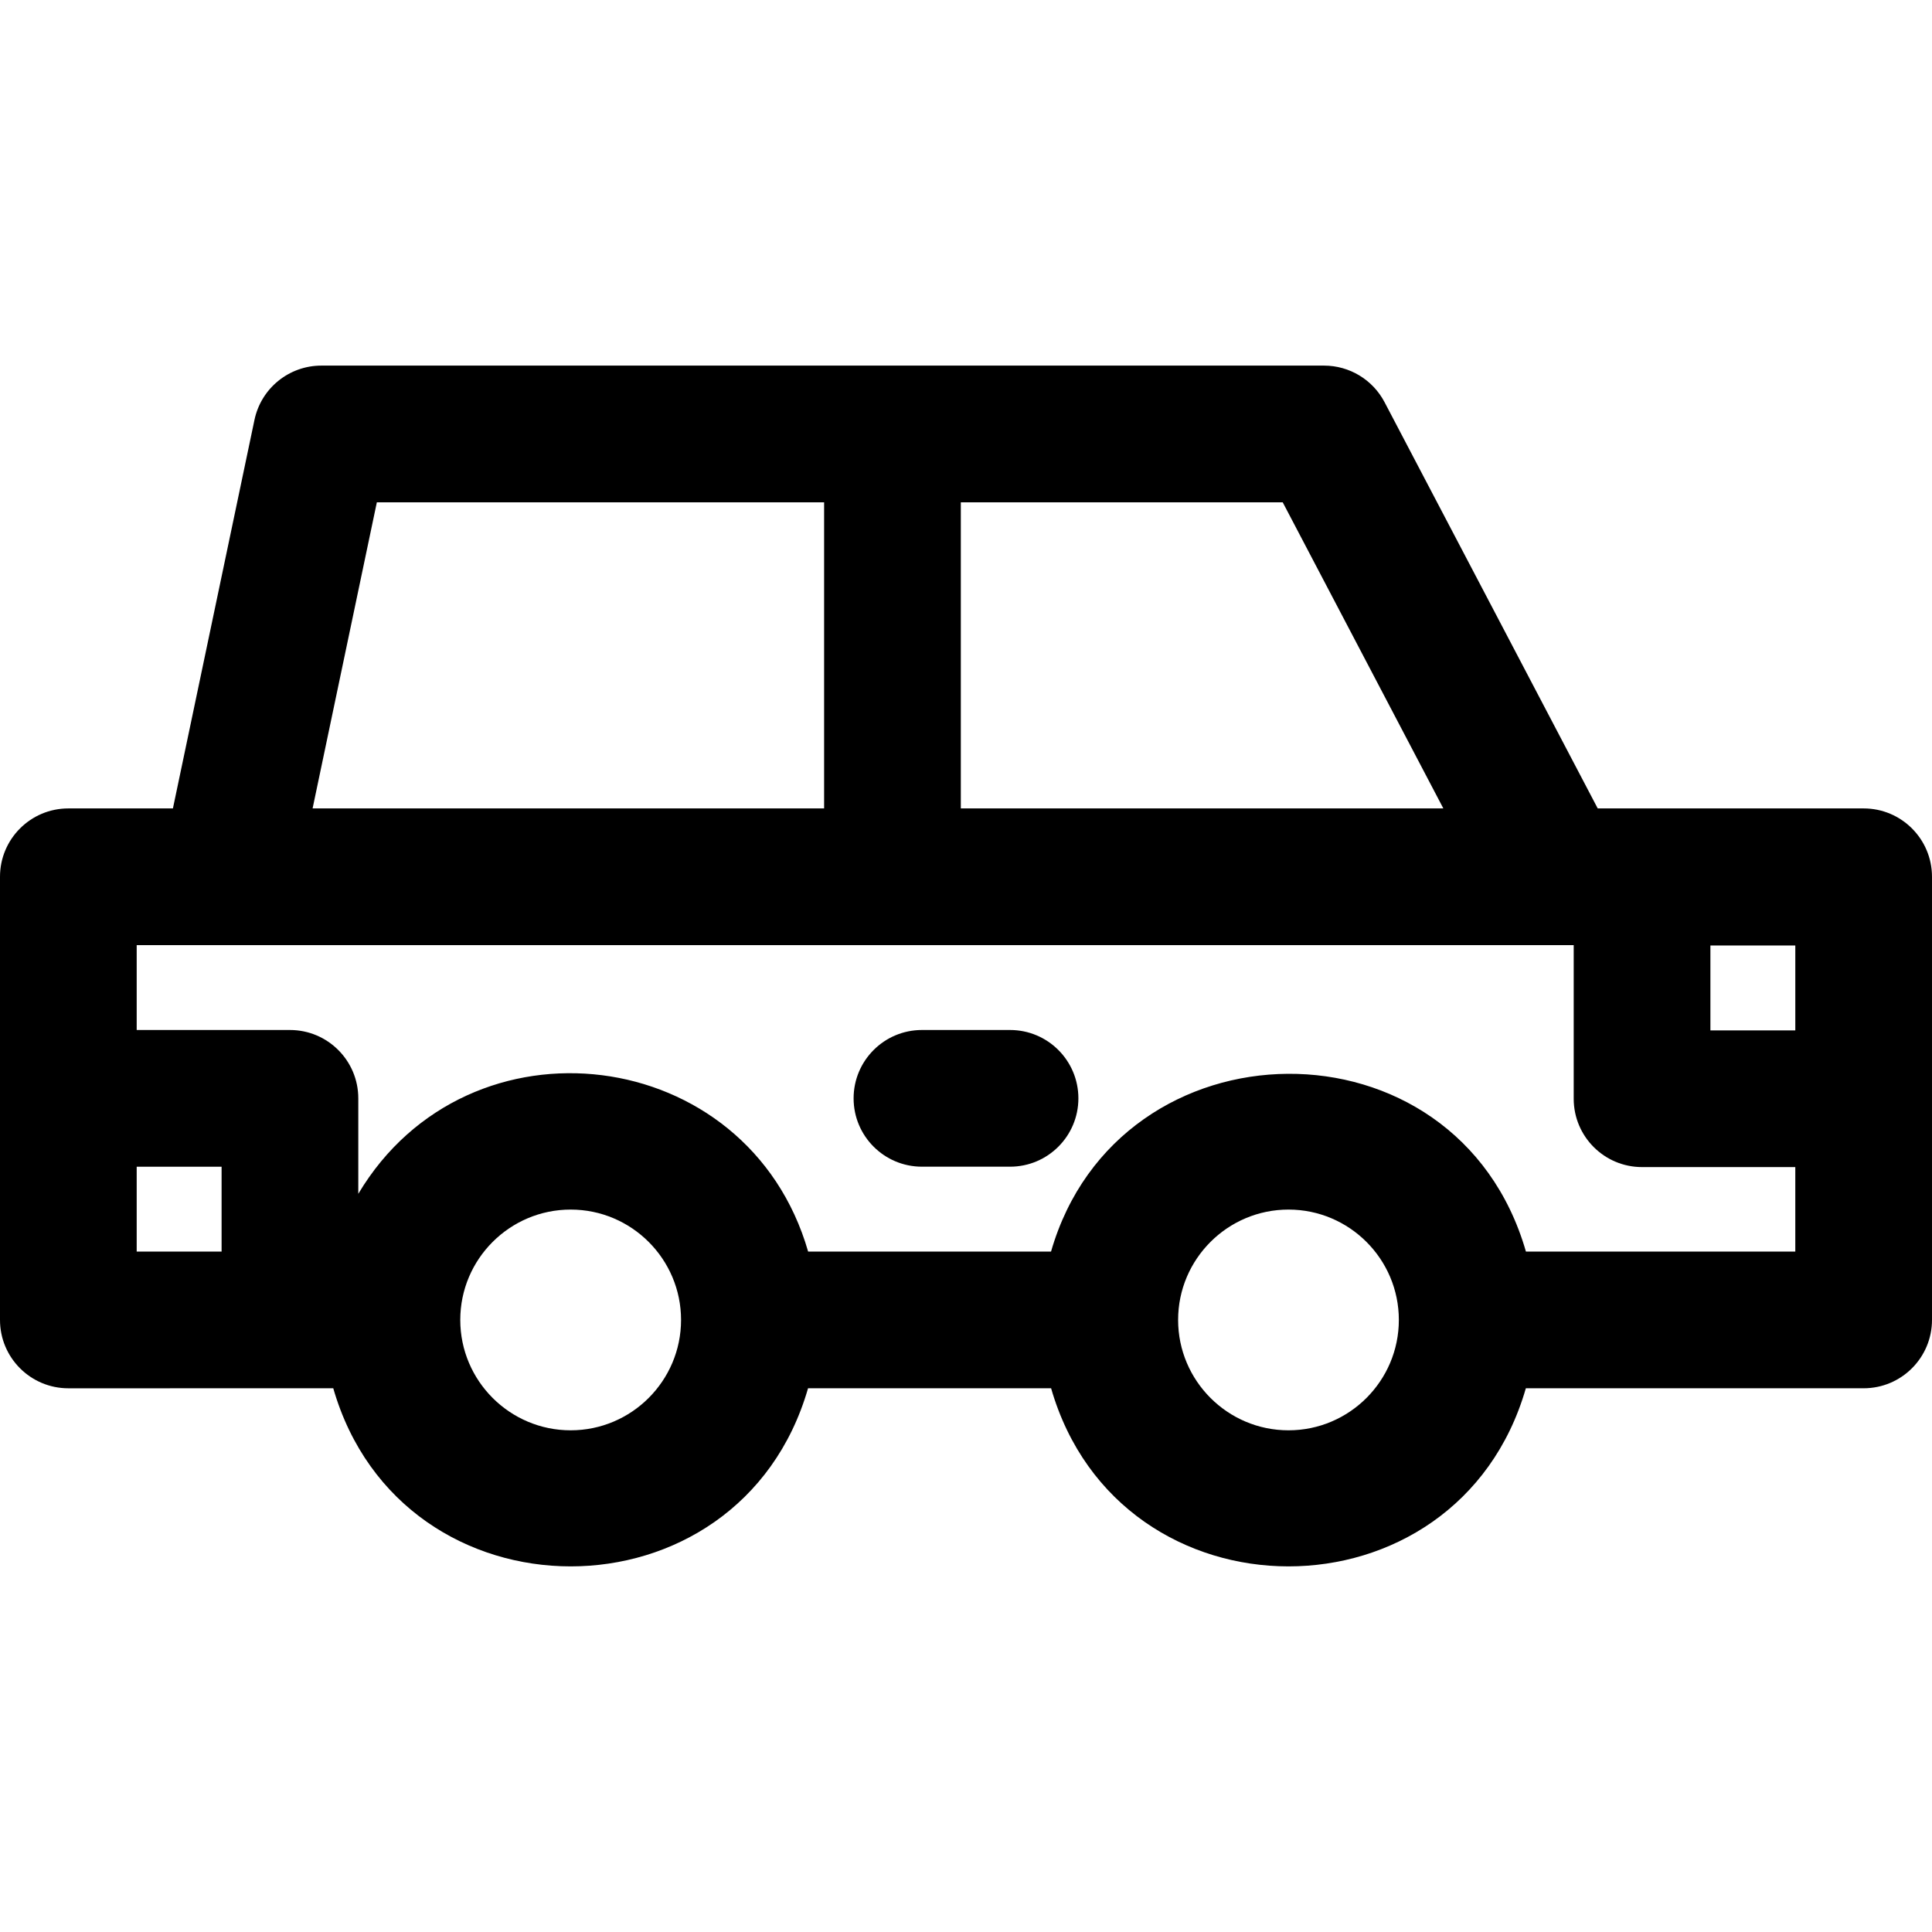
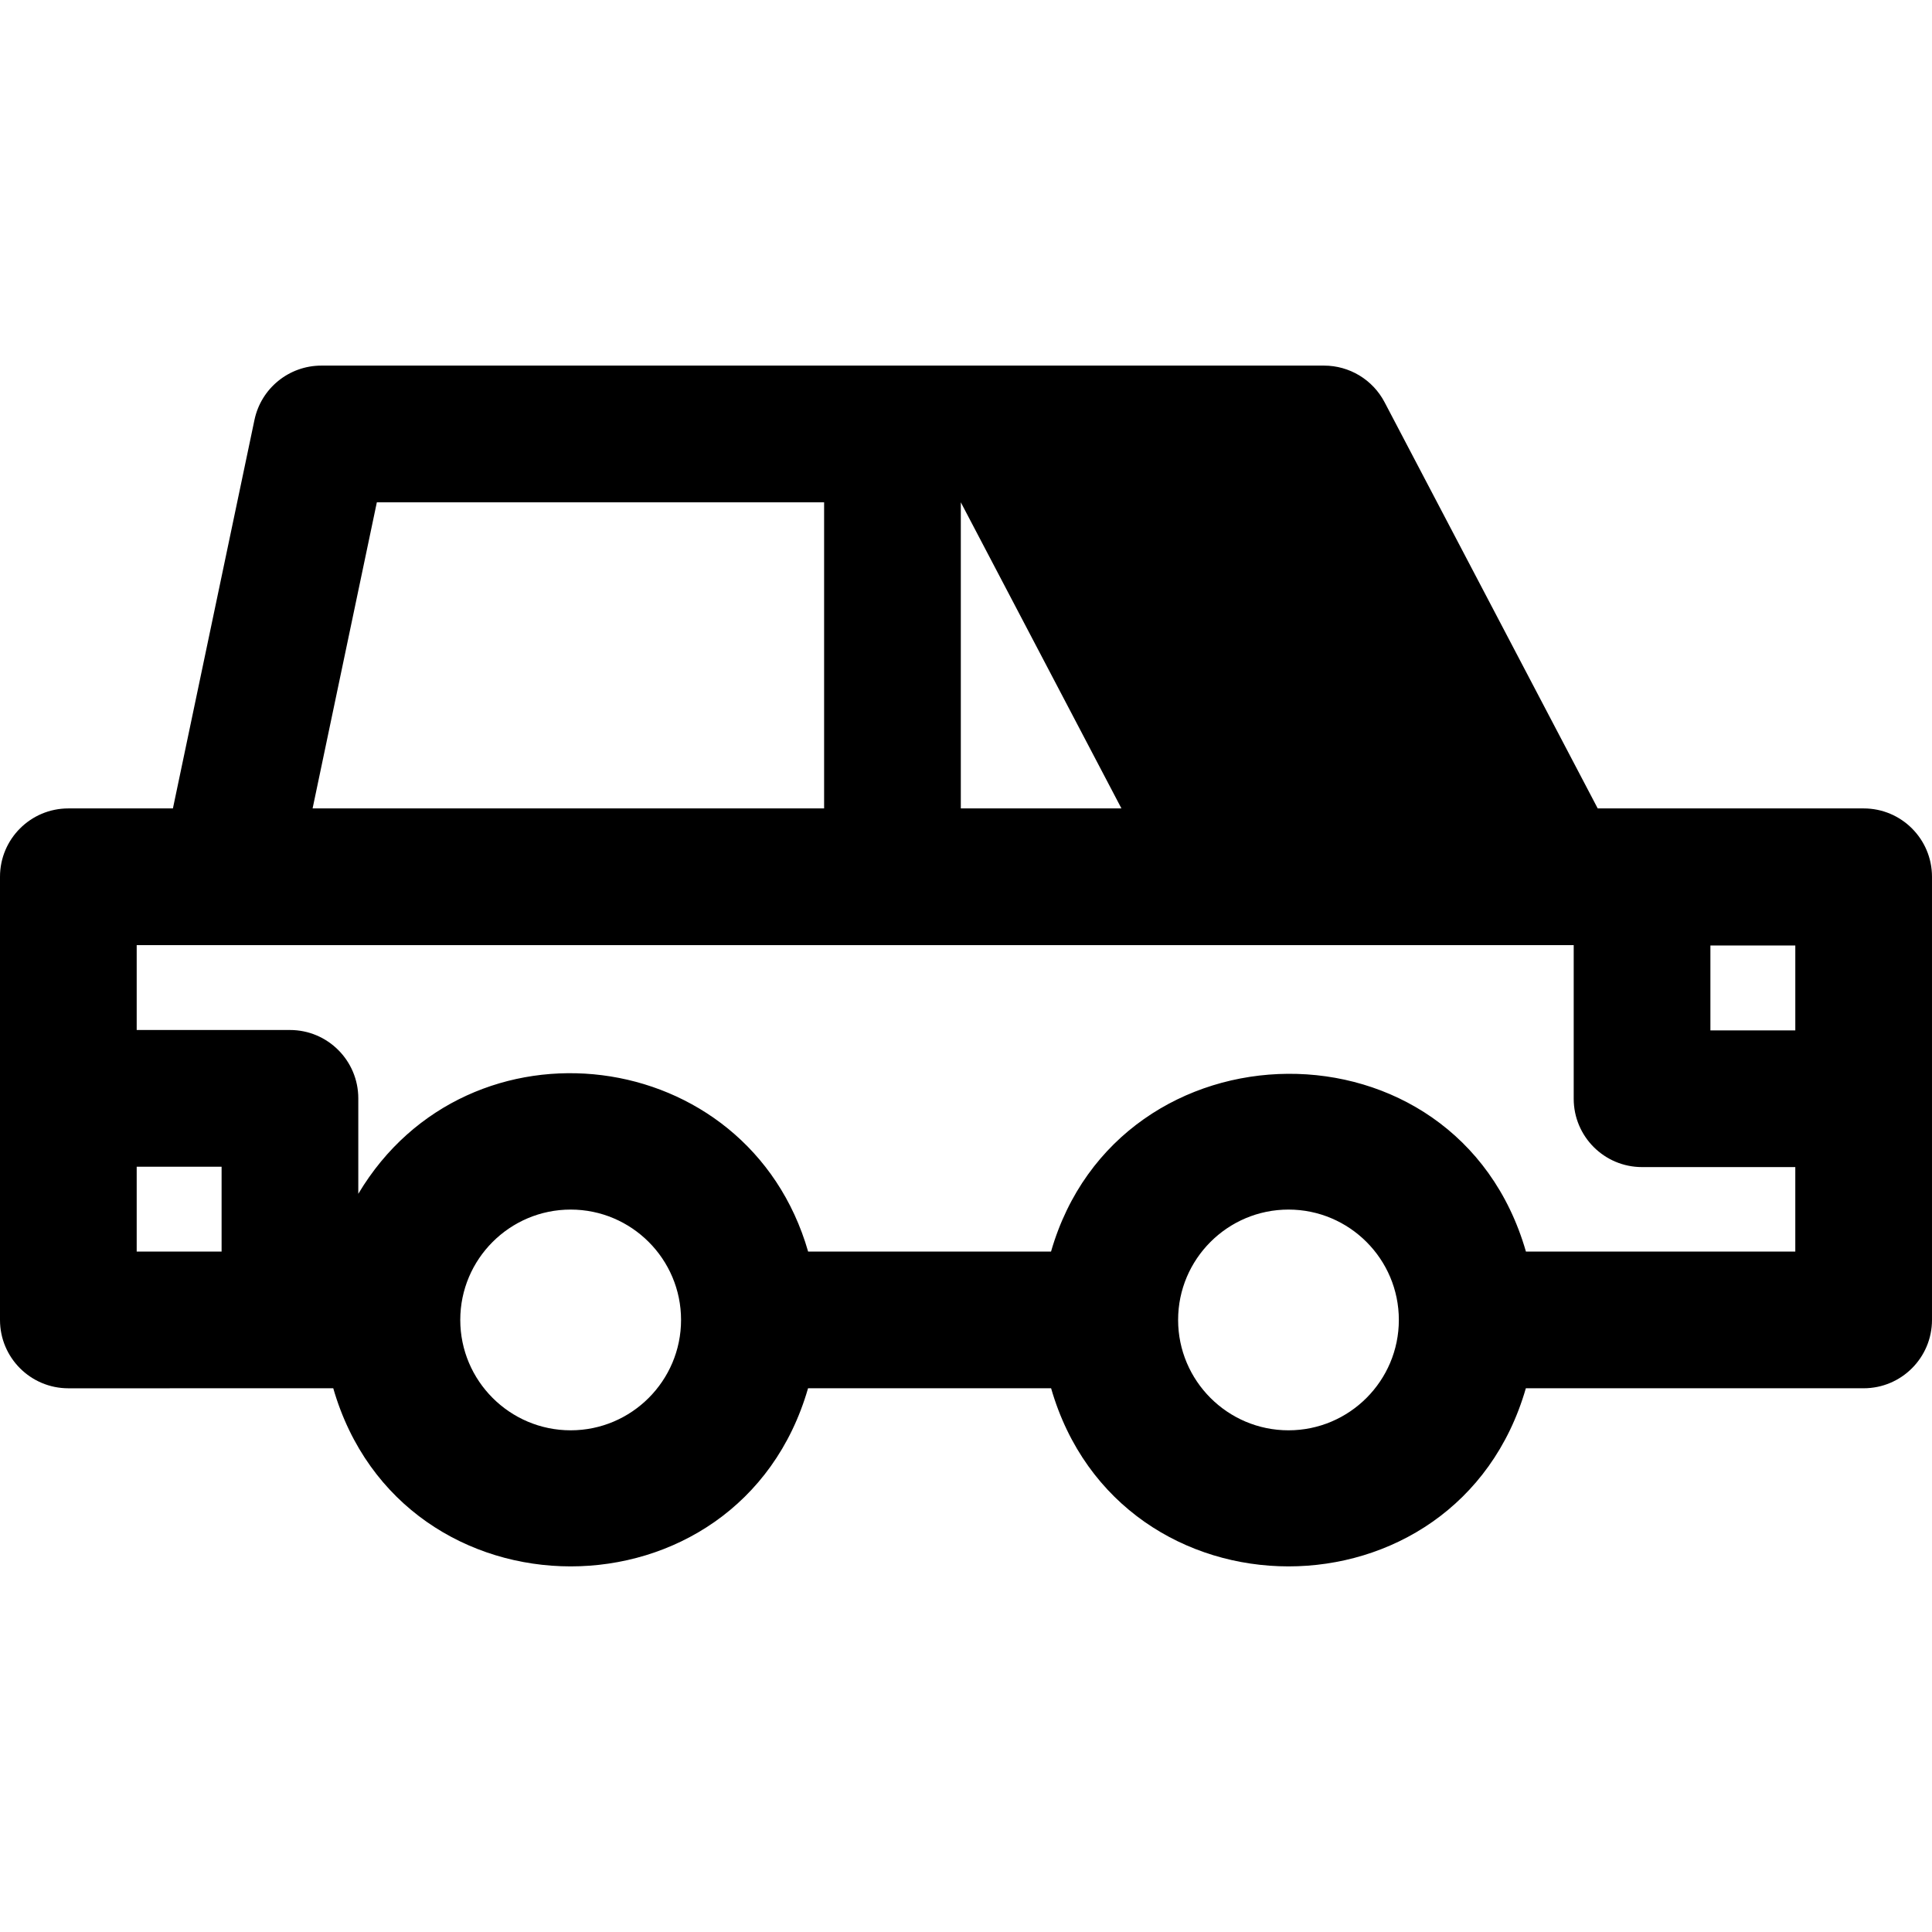
<svg xmlns="http://www.w3.org/2000/svg" fill="#000000" height="800px" width="800px" version="1.1" id="Layer_1" viewBox="0 0 512 512" xml:space="preserve">
  <g>
    <g>
      <g>
-         <path d="M493.887,214.24h-70.475l-56.488-107.654c-3.129-5.963-9.307-9.697-16.04-9.697H85.162     c-8.57,0-15.966,6.005-17.727,14.392L45.825,214.24H18.113C8.11,214.24,0,222.35,0,232.353c0,12.404,0,104.99,0,117.44v0.006     c0,10.003,8.11,18.113,18.113,18.113c54.579,0,69.034-0.006,70.204-0.006c18.141,62.906,107.666,62.972,125.826,0h64.411     c18.14,62.901,107.655,62.975,125.813,0h89.519c10.003,0,18.113-8.11,18.113-18.113c0-12.432,0-104.898,0-117.341v-0.099     C512,222.35,503.89,214.24,493.887,214.24z M254.626,133.116h85.308l42.567,81.124H254.626V133.116z M99.869,133.115h118.53     v81.124H82.841L99.869,133.115z M58.725,331.68H36.226v-22.493h22.499V331.68z M151.231,379.047     c-16.13,0-29.255-13.124-29.255-29.254c0-16.124,13.124-29.243,29.255-29.243c16.132,0,29.255,13.119,29.255,29.243     C180.486,365.924,167.362,379.047,151.231,379.047z M341.467,379.047c-16.13,0-29.255-13.124-29.255-29.254     c0-16.124,13.124-29.243,29.255-29.243c16.124,0,29.242,13.119,29.242,29.243C370.709,365.924,357.591,379.047,341.467,379.047z      M475.774,331.679h-71.387v0.001c-18.311-63.528-107.962-62.098-125.852,0h-64.372c-15.908-55.219-89.995-64.315-119.211-15.303     v-25.304c0-10.003-8.11-18.113-18.113-18.113H36.226v-22.494c0.001,0,380.82,0,380.822,0v40.711     c0,10.003,8.11,18.113,18.113,18.113h40.612V331.679z M475.774,273.064h-22.499v-22.499h22.499V273.064z" />
-         <path d="M267.672,272.959h-23.346c-10.003,0-18.113,8.11-18.113,18.113c0,10.003,8.11,18.113,18.113,18.113h23.346     c10.003,0,18.113-8.11,18.113-18.113C285.785,281.069,277.677,272.959,267.672,272.959z" />
+         <path d="M493.887,214.24h-70.475l-56.488-107.654c-3.129-5.963-9.307-9.697-16.04-9.697H85.162     c-8.57,0-15.966,6.005-17.727,14.392L45.825,214.24H18.113C8.11,214.24,0,222.35,0,232.353c0,12.404,0,104.99,0,117.44v0.006     c0,10.003,8.11,18.113,18.113,18.113c54.579,0,69.034-0.006,70.204-0.006c18.141,62.906,107.666,62.972,125.826,0h64.411     c18.14,62.901,107.655,62.975,125.813,0h89.519c10.003,0,18.113-8.11,18.113-18.113c0-12.432,0-104.898,0-117.341v-0.099     C512,222.35,503.89,214.24,493.887,214.24z M254.626,133.116l42.567,81.124H254.626V133.116z M99.869,133.115h118.53     v81.124H82.841L99.869,133.115z M58.725,331.68H36.226v-22.493h22.499V331.68z M151.231,379.047     c-16.13,0-29.255-13.124-29.255-29.254c0-16.124,13.124-29.243,29.255-29.243c16.132,0,29.255,13.119,29.255,29.243     C180.486,365.924,167.362,379.047,151.231,379.047z M341.467,379.047c-16.13,0-29.255-13.124-29.255-29.254     c0-16.124,13.124-29.243,29.255-29.243c16.124,0,29.242,13.119,29.242,29.243C370.709,365.924,357.591,379.047,341.467,379.047z      M475.774,331.679h-71.387v0.001c-18.311-63.528-107.962-62.098-125.852,0h-64.372c-15.908-55.219-89.995-64.315-119.211-15.303     v-25.304c0-10.003-8.11-18.113-18.113-18.113H36.226v-22.494c0.001,0,380.82,0,380.822,0v40.711     c0,10.003,8.11,18.113,18.113,18.113h40.612V331.679z M475.774,273.064h-22.499v-22.499h22.499V273.064z" />
      </g>
    </g>
  </g>
</svg>